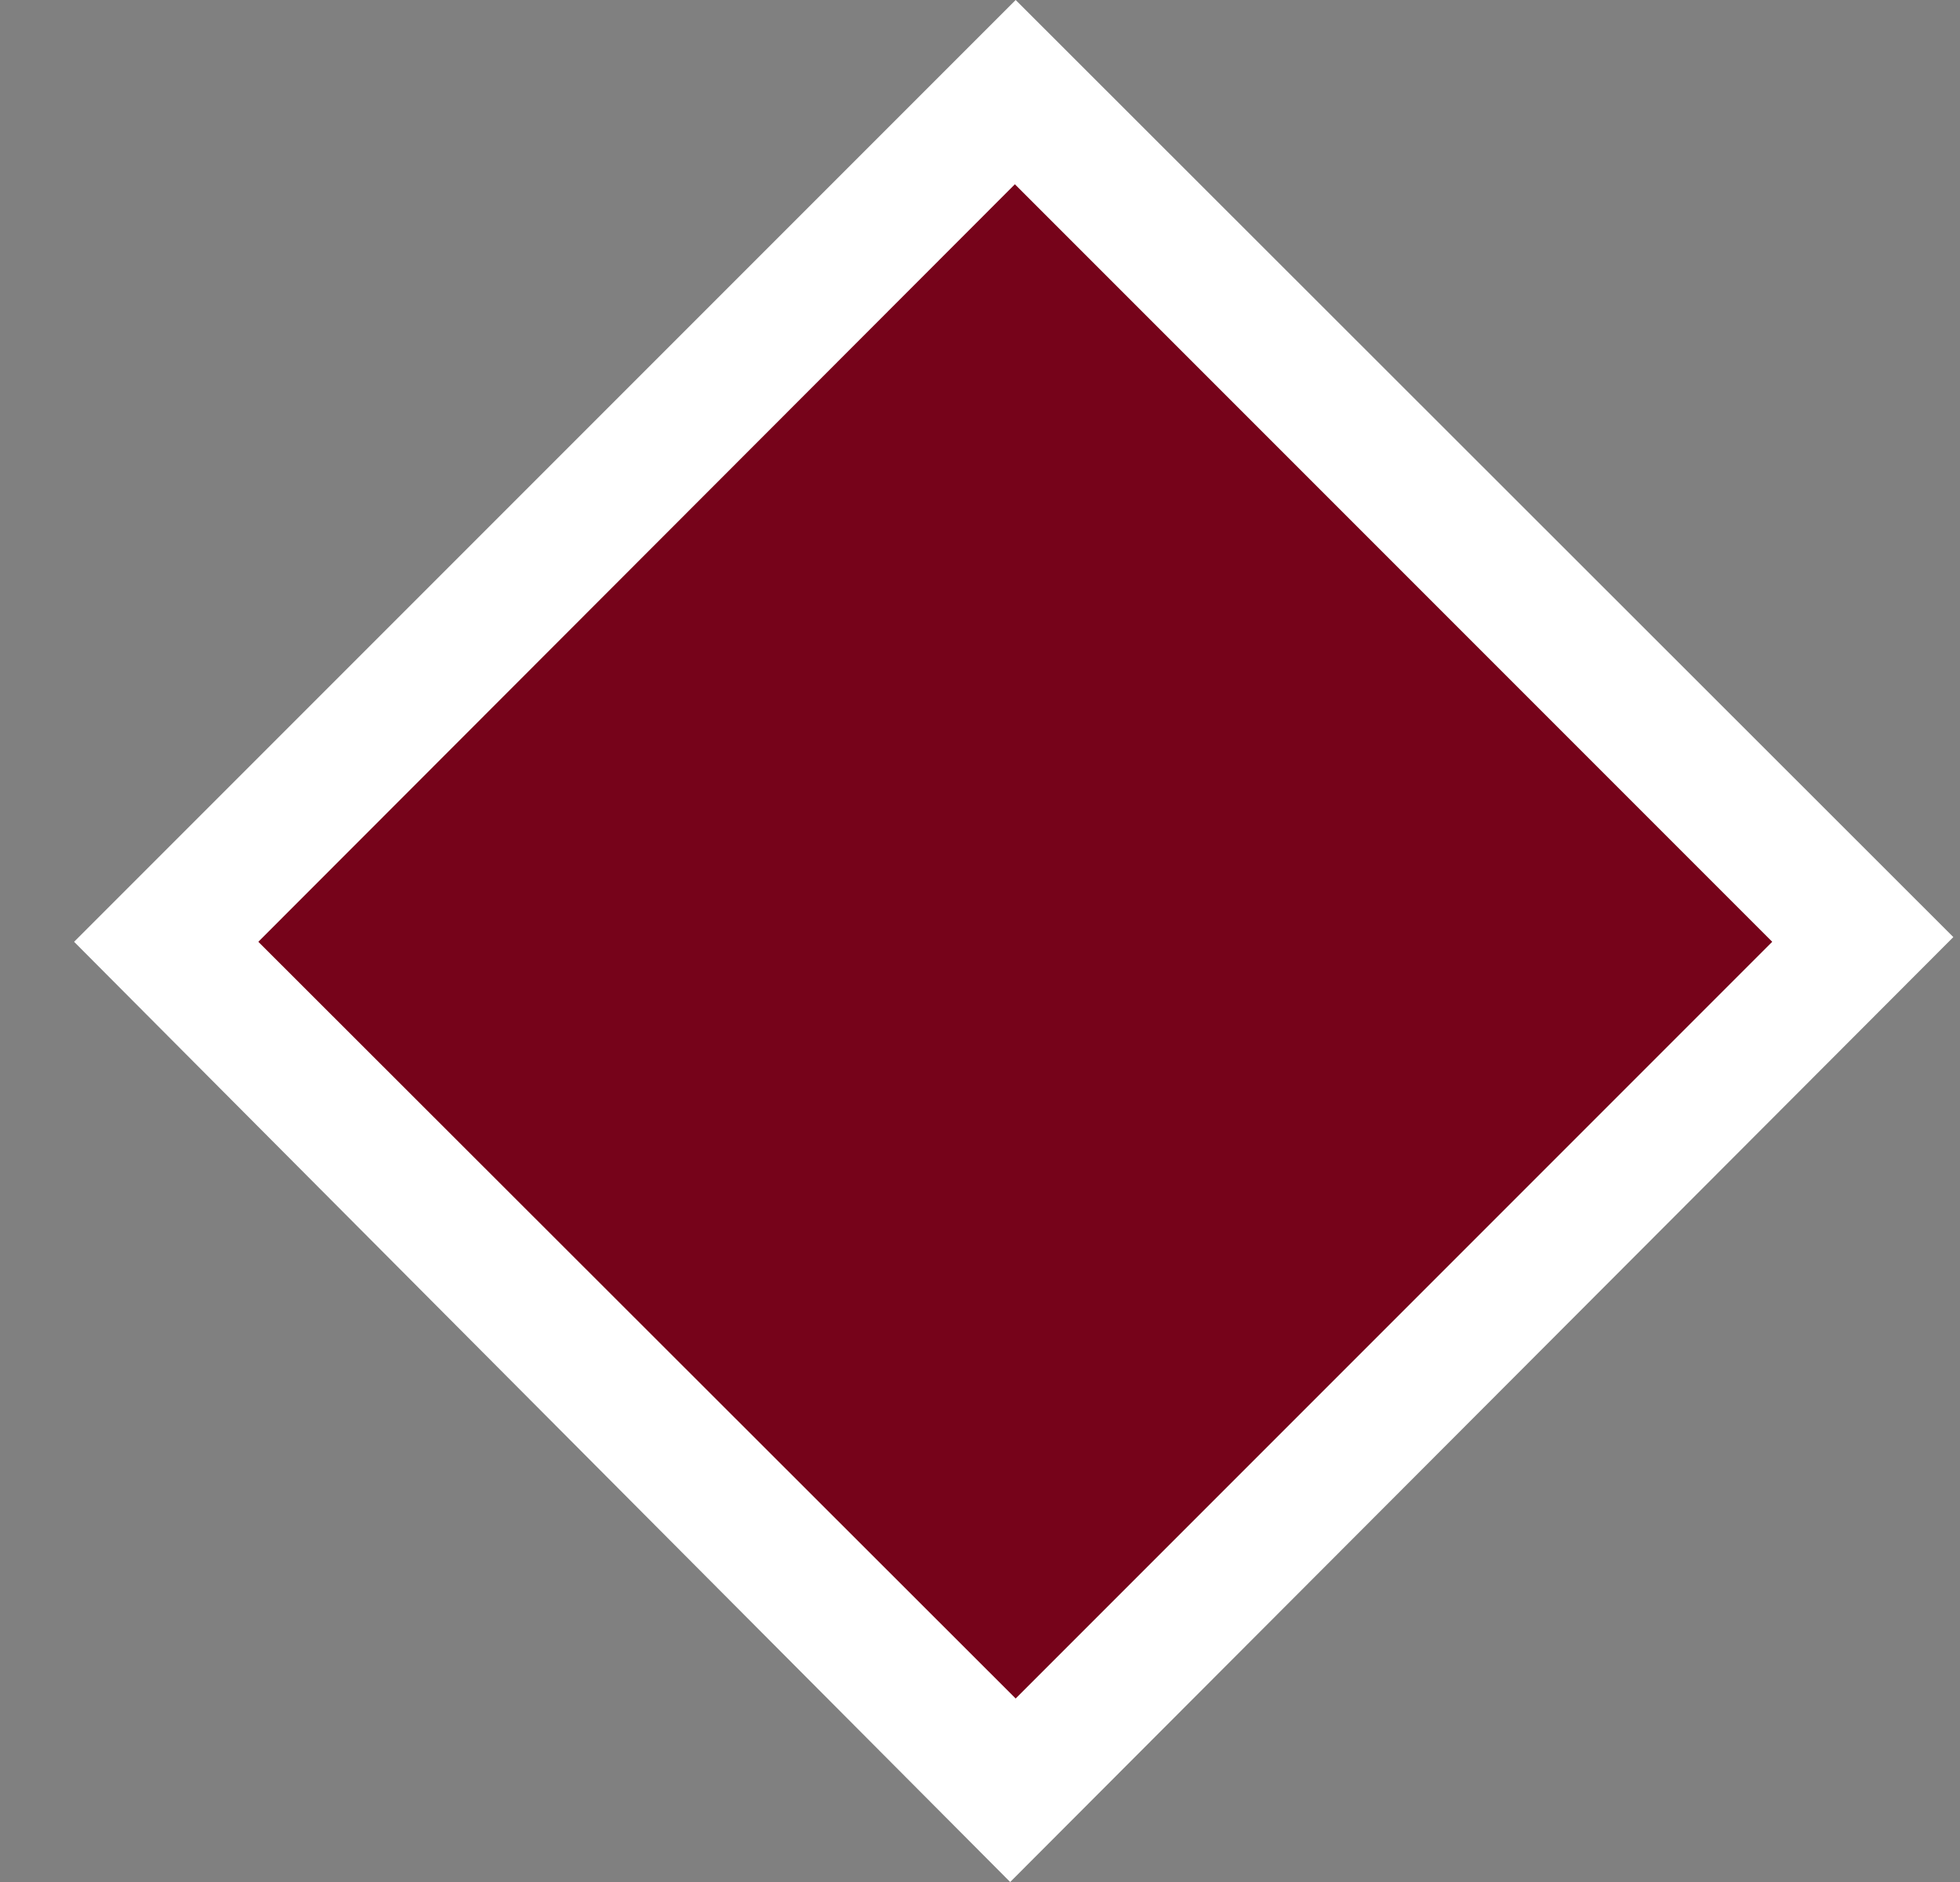
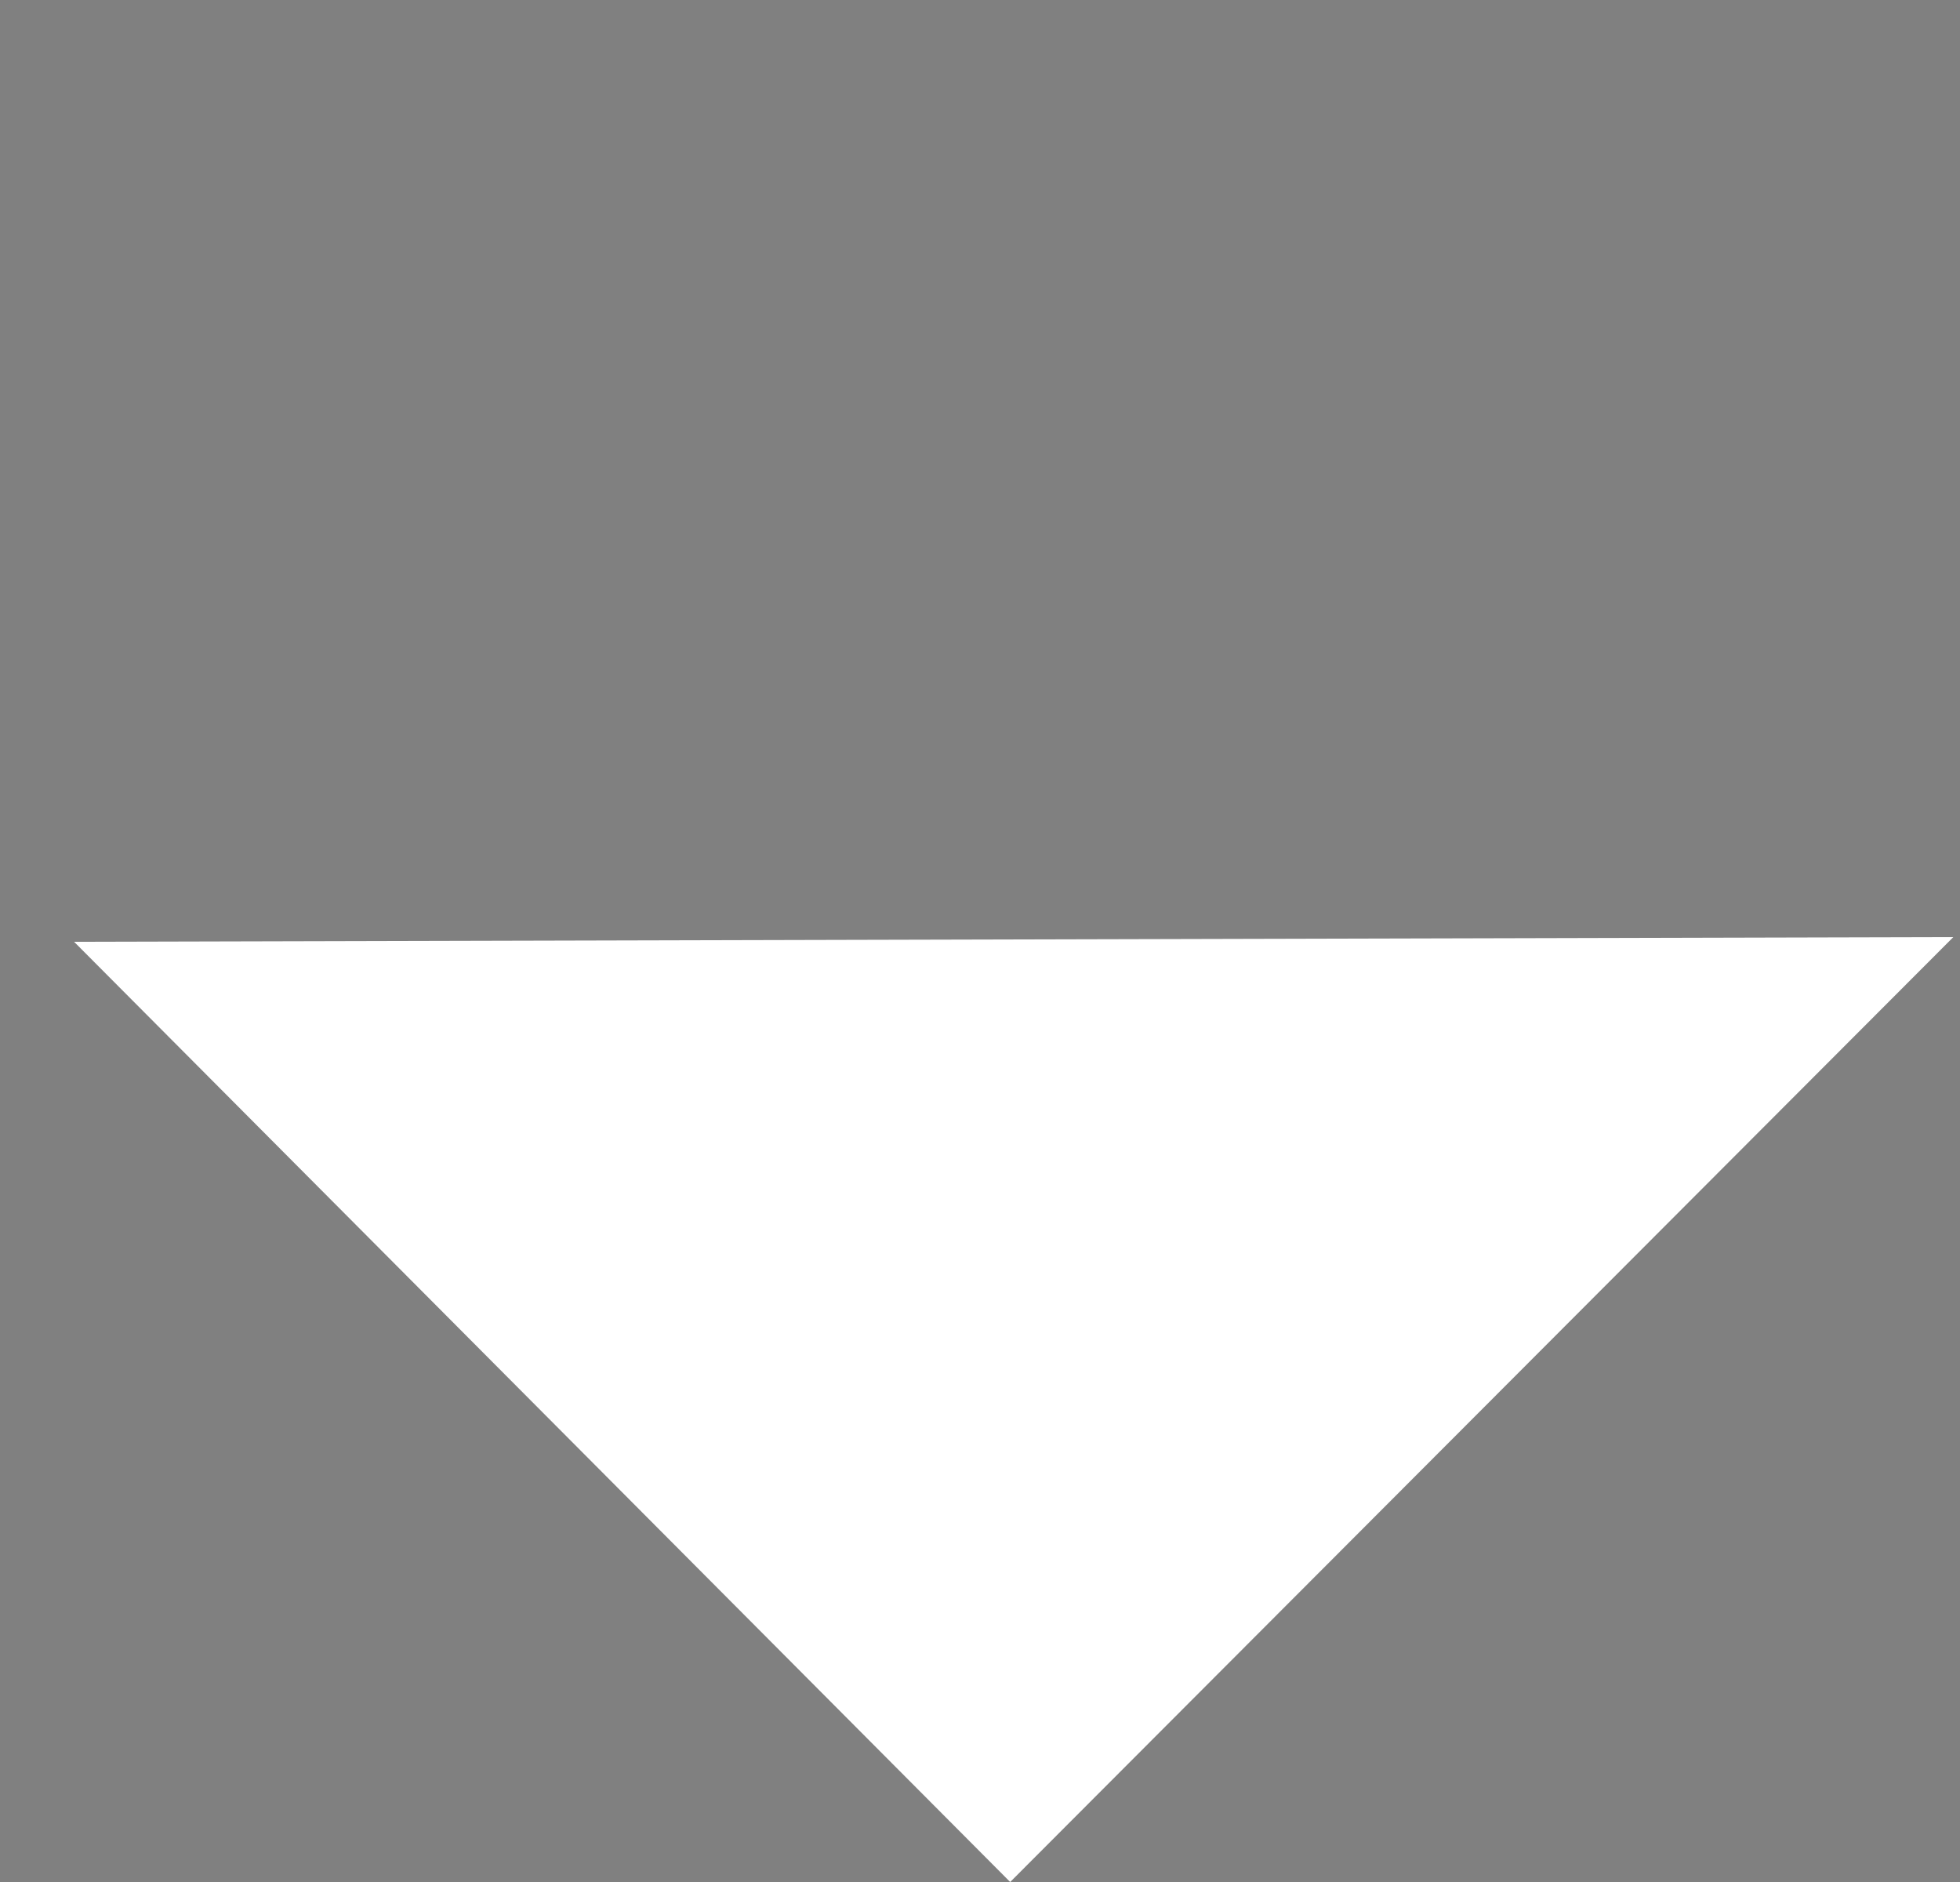
<svg xmlns="http://www.w3.org/2000/svg" width="25" height="24" viewBox="0 0 25 24" fill="none">
  <rect x="0" y="0" width="25" height="24" fill="#808080" stroke="none" />
  <g clip-path="url(#clip0_705_5464)">
-     <path d="M0.945 12.01L12.955 0L24.915 11.95L12.885 24L0.945 12.01Z" fill="white" />
-     <path d="M12.945 2.35L22.605 12.01L12.955 21.66L3.295 12.01L12.945 2.35Z" fill="#76031A" />
+     <path d="M0.945 12.01L24.915 11.95L12.885 24L0.945 12.01Z" fill="white" />
  </g>
  <defs>
    <clipPath id="clip0_705_5464">
      <rect width="23.97" height="24" fill="white" transform="translate(0.945)" />
    </clipPath>
  </defs>
</svg>